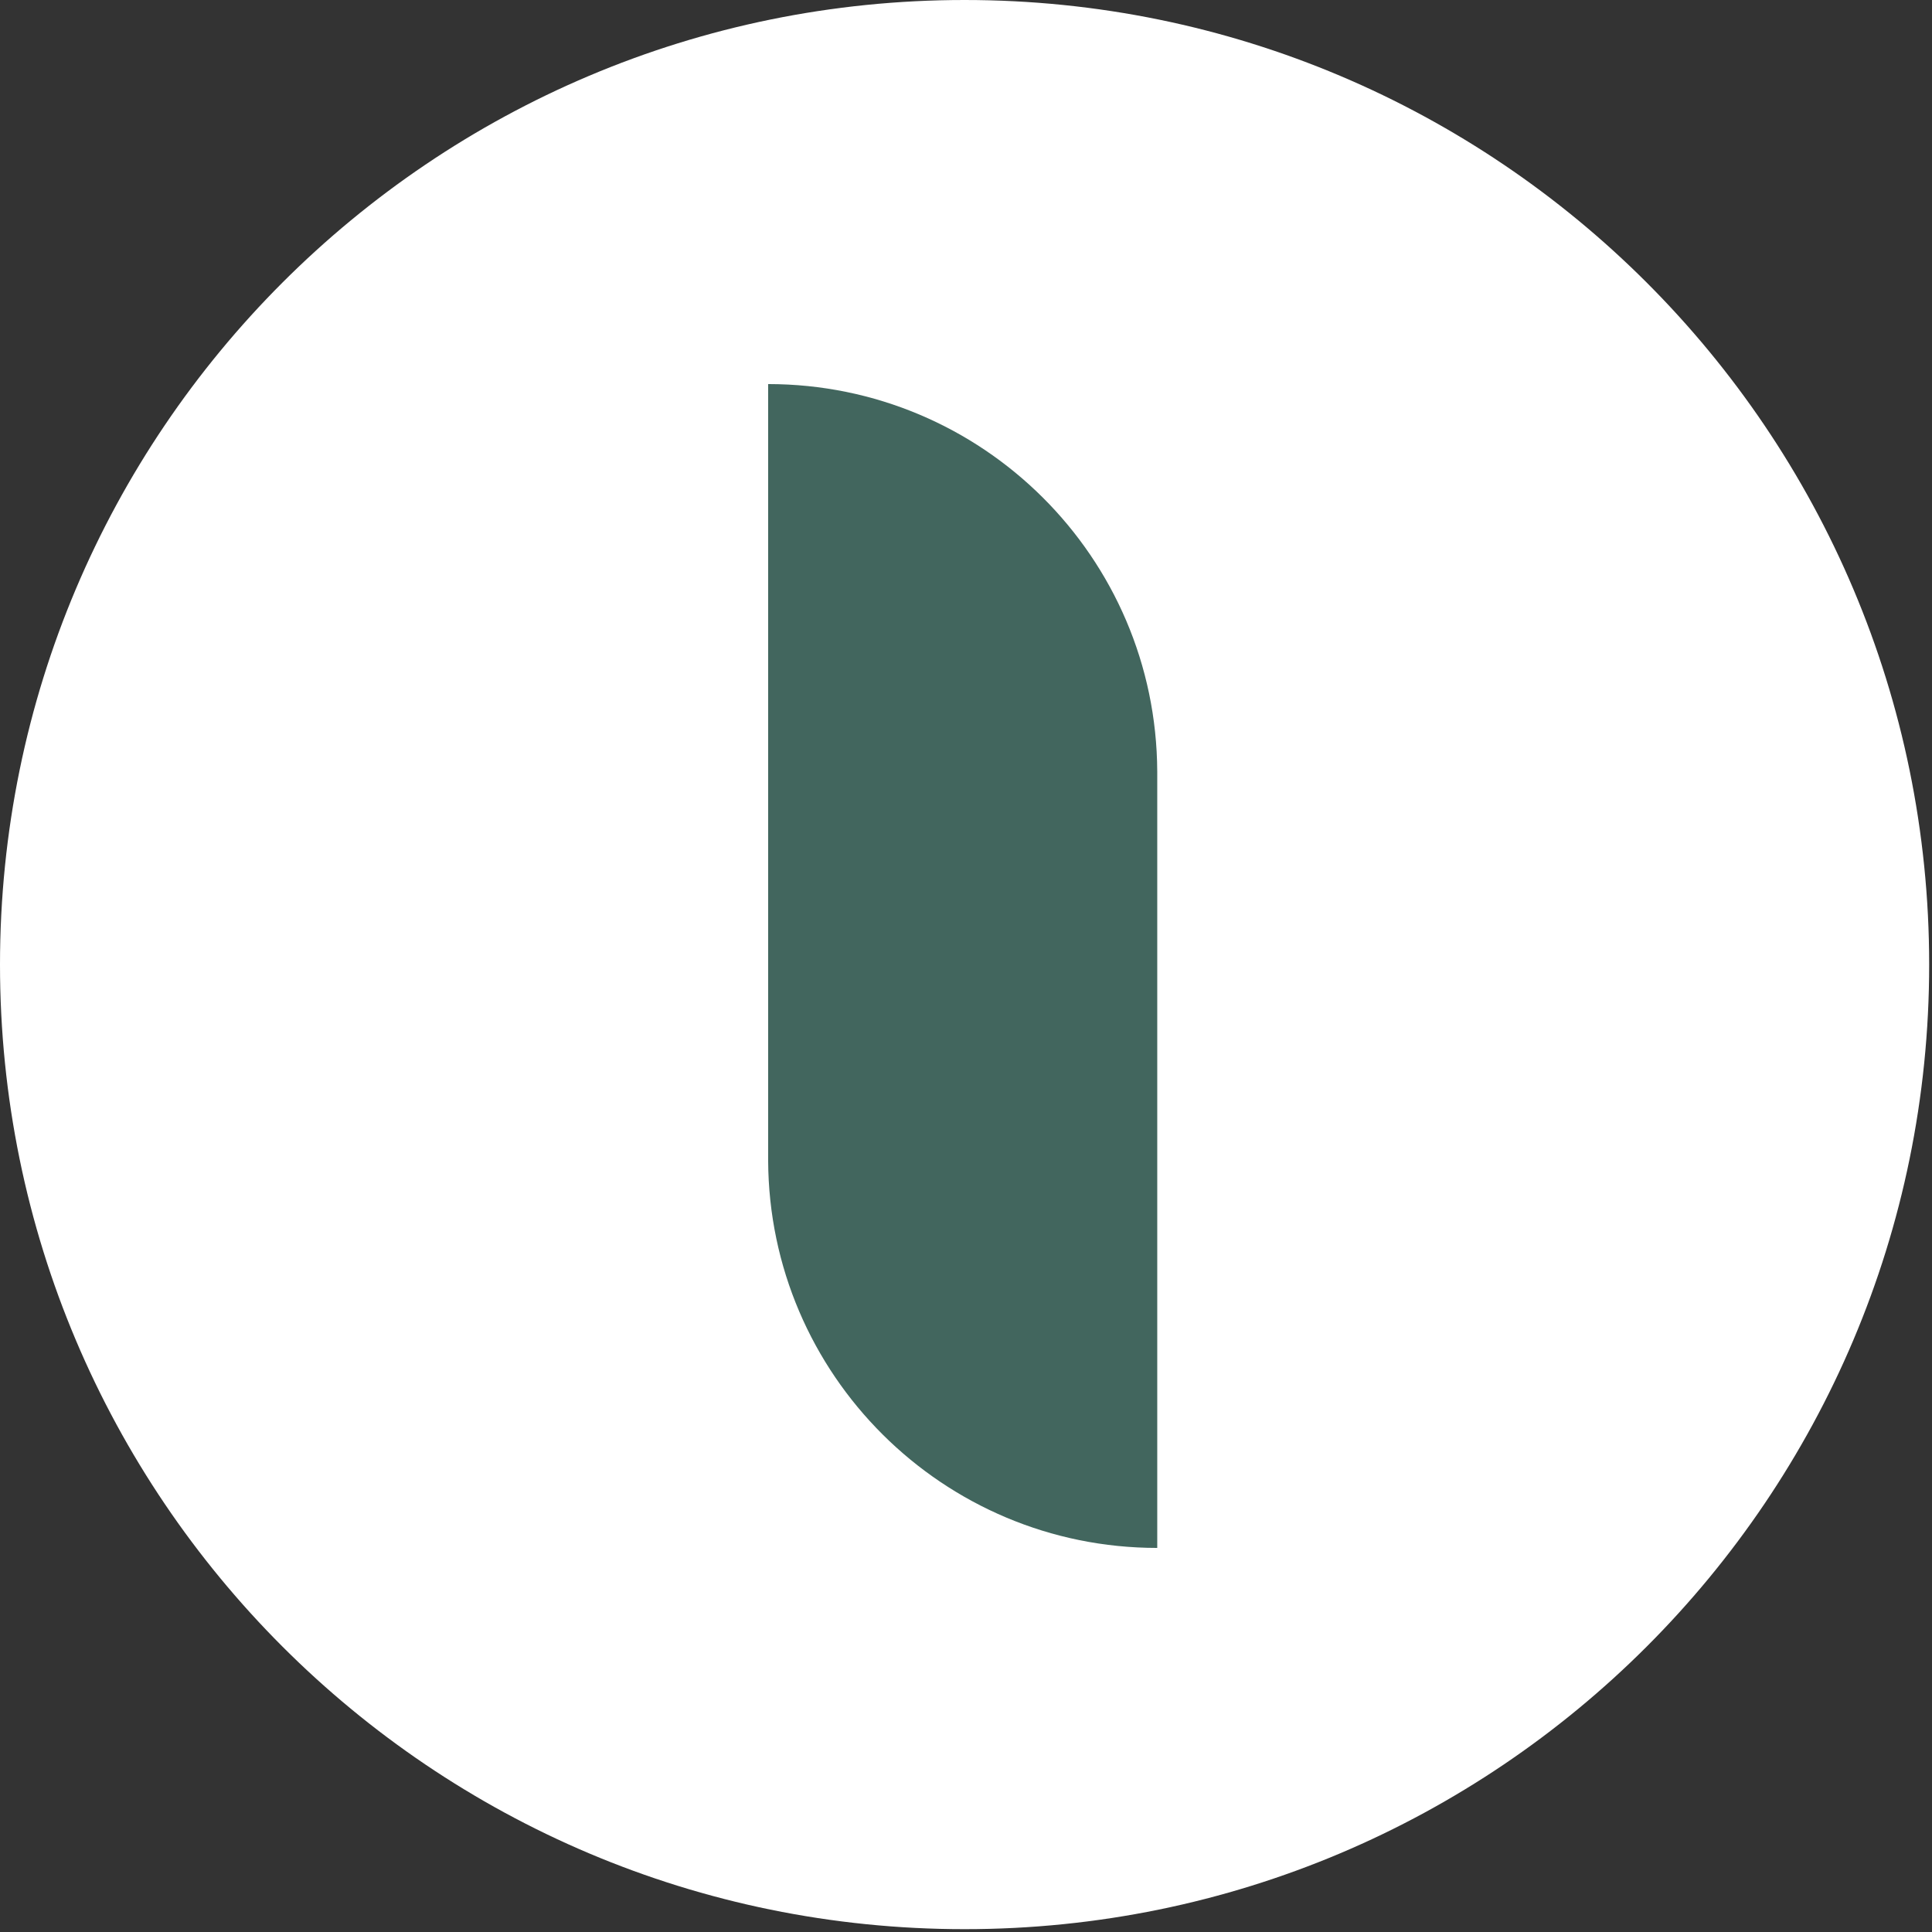
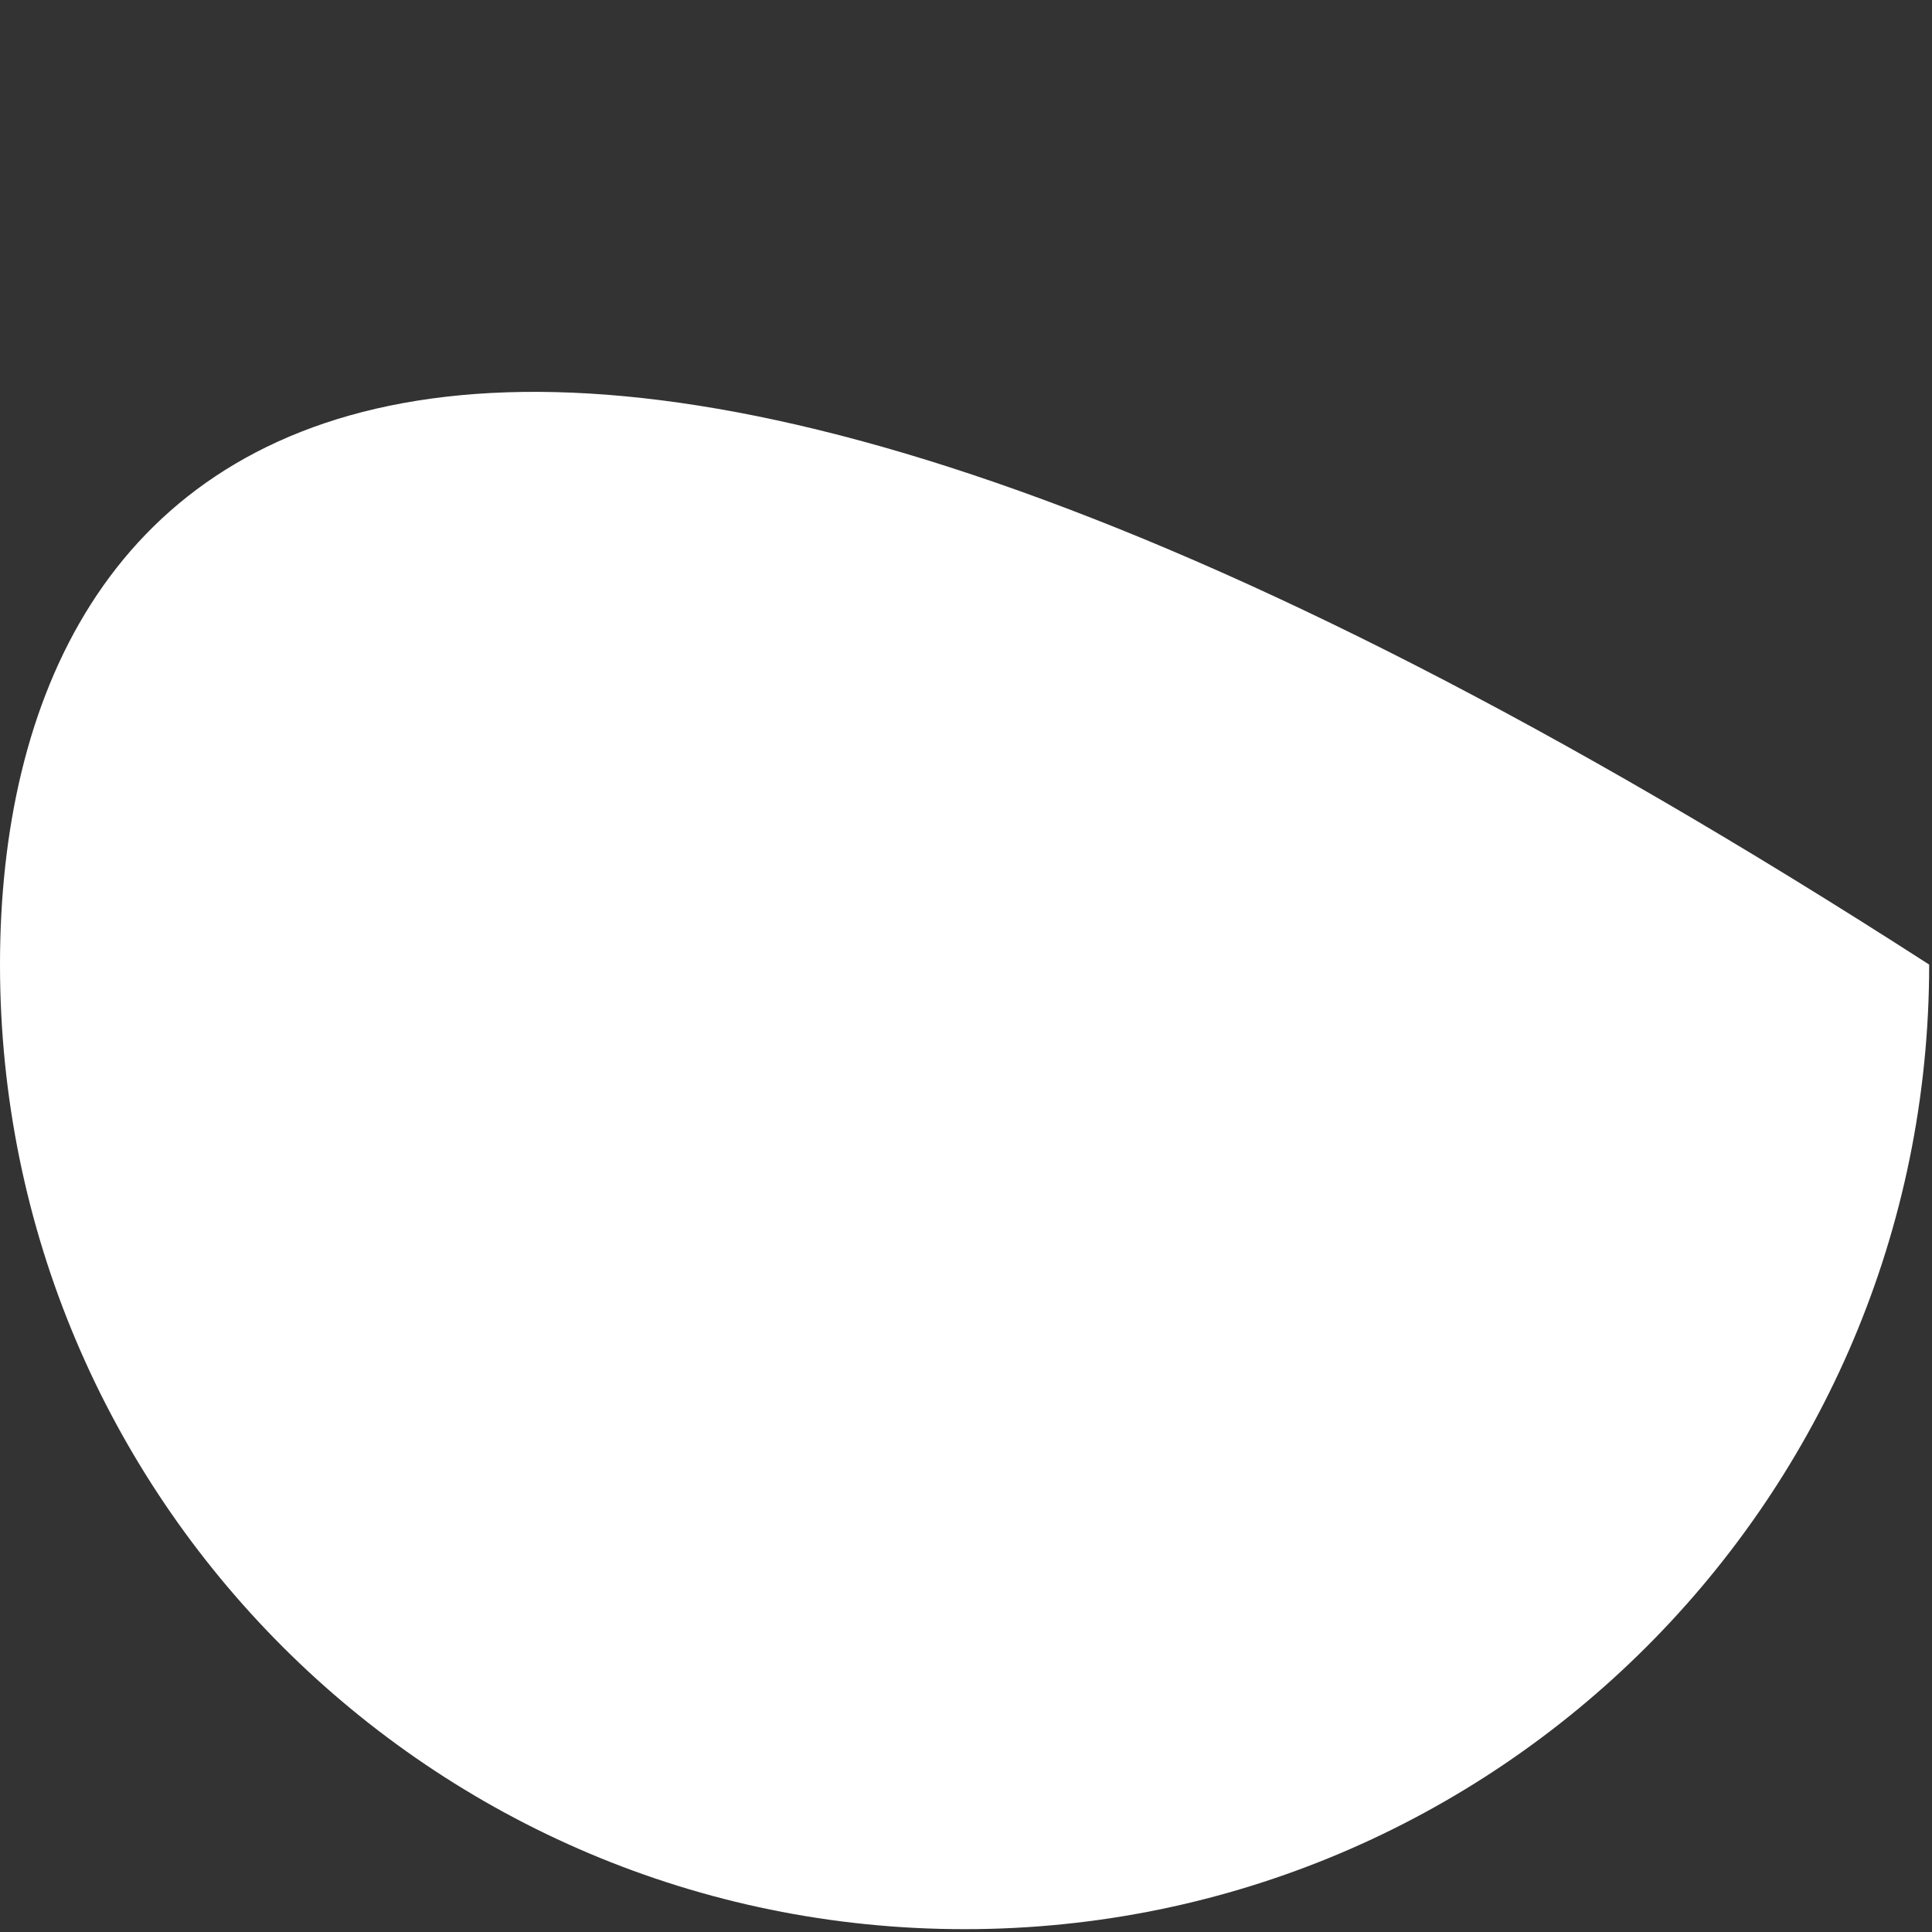
<svg xmlns="http://www.w3.org/2000/svg" width="498" height="498" viewBox="0 0 498 498" fill="none">
  <rect x="0" y="0" width="498" height="498" fill="#333333" stroke="none" />
-   <path d="M248.636 497.271C385.953 497.271 497.271 385.953 497.271 248.635C497.271 111.318 385.953 0 248.636 0C111.318 0 0 111.318 0 248.635C0 385.953 111.318 497.271 248.636 497.271Z" fill="white" />
-   <path d="M198 199.297V99C253.243 99 298.055 143.657 298.295 198.851H298.297V299.149V399C243.054 399 198.243 354.334 198.001 299.149H198V298.81V298.703V199.297Z" fill="#42665E" />
+   <path d="M248.636 497.271C385.953 497.271 497.271 385.953 497.271 248.635C111.318 0 0 111.318 0 248.635C0 385.953 111.318 497.271 248.636 497.271Z" fill="white" />
</svg>